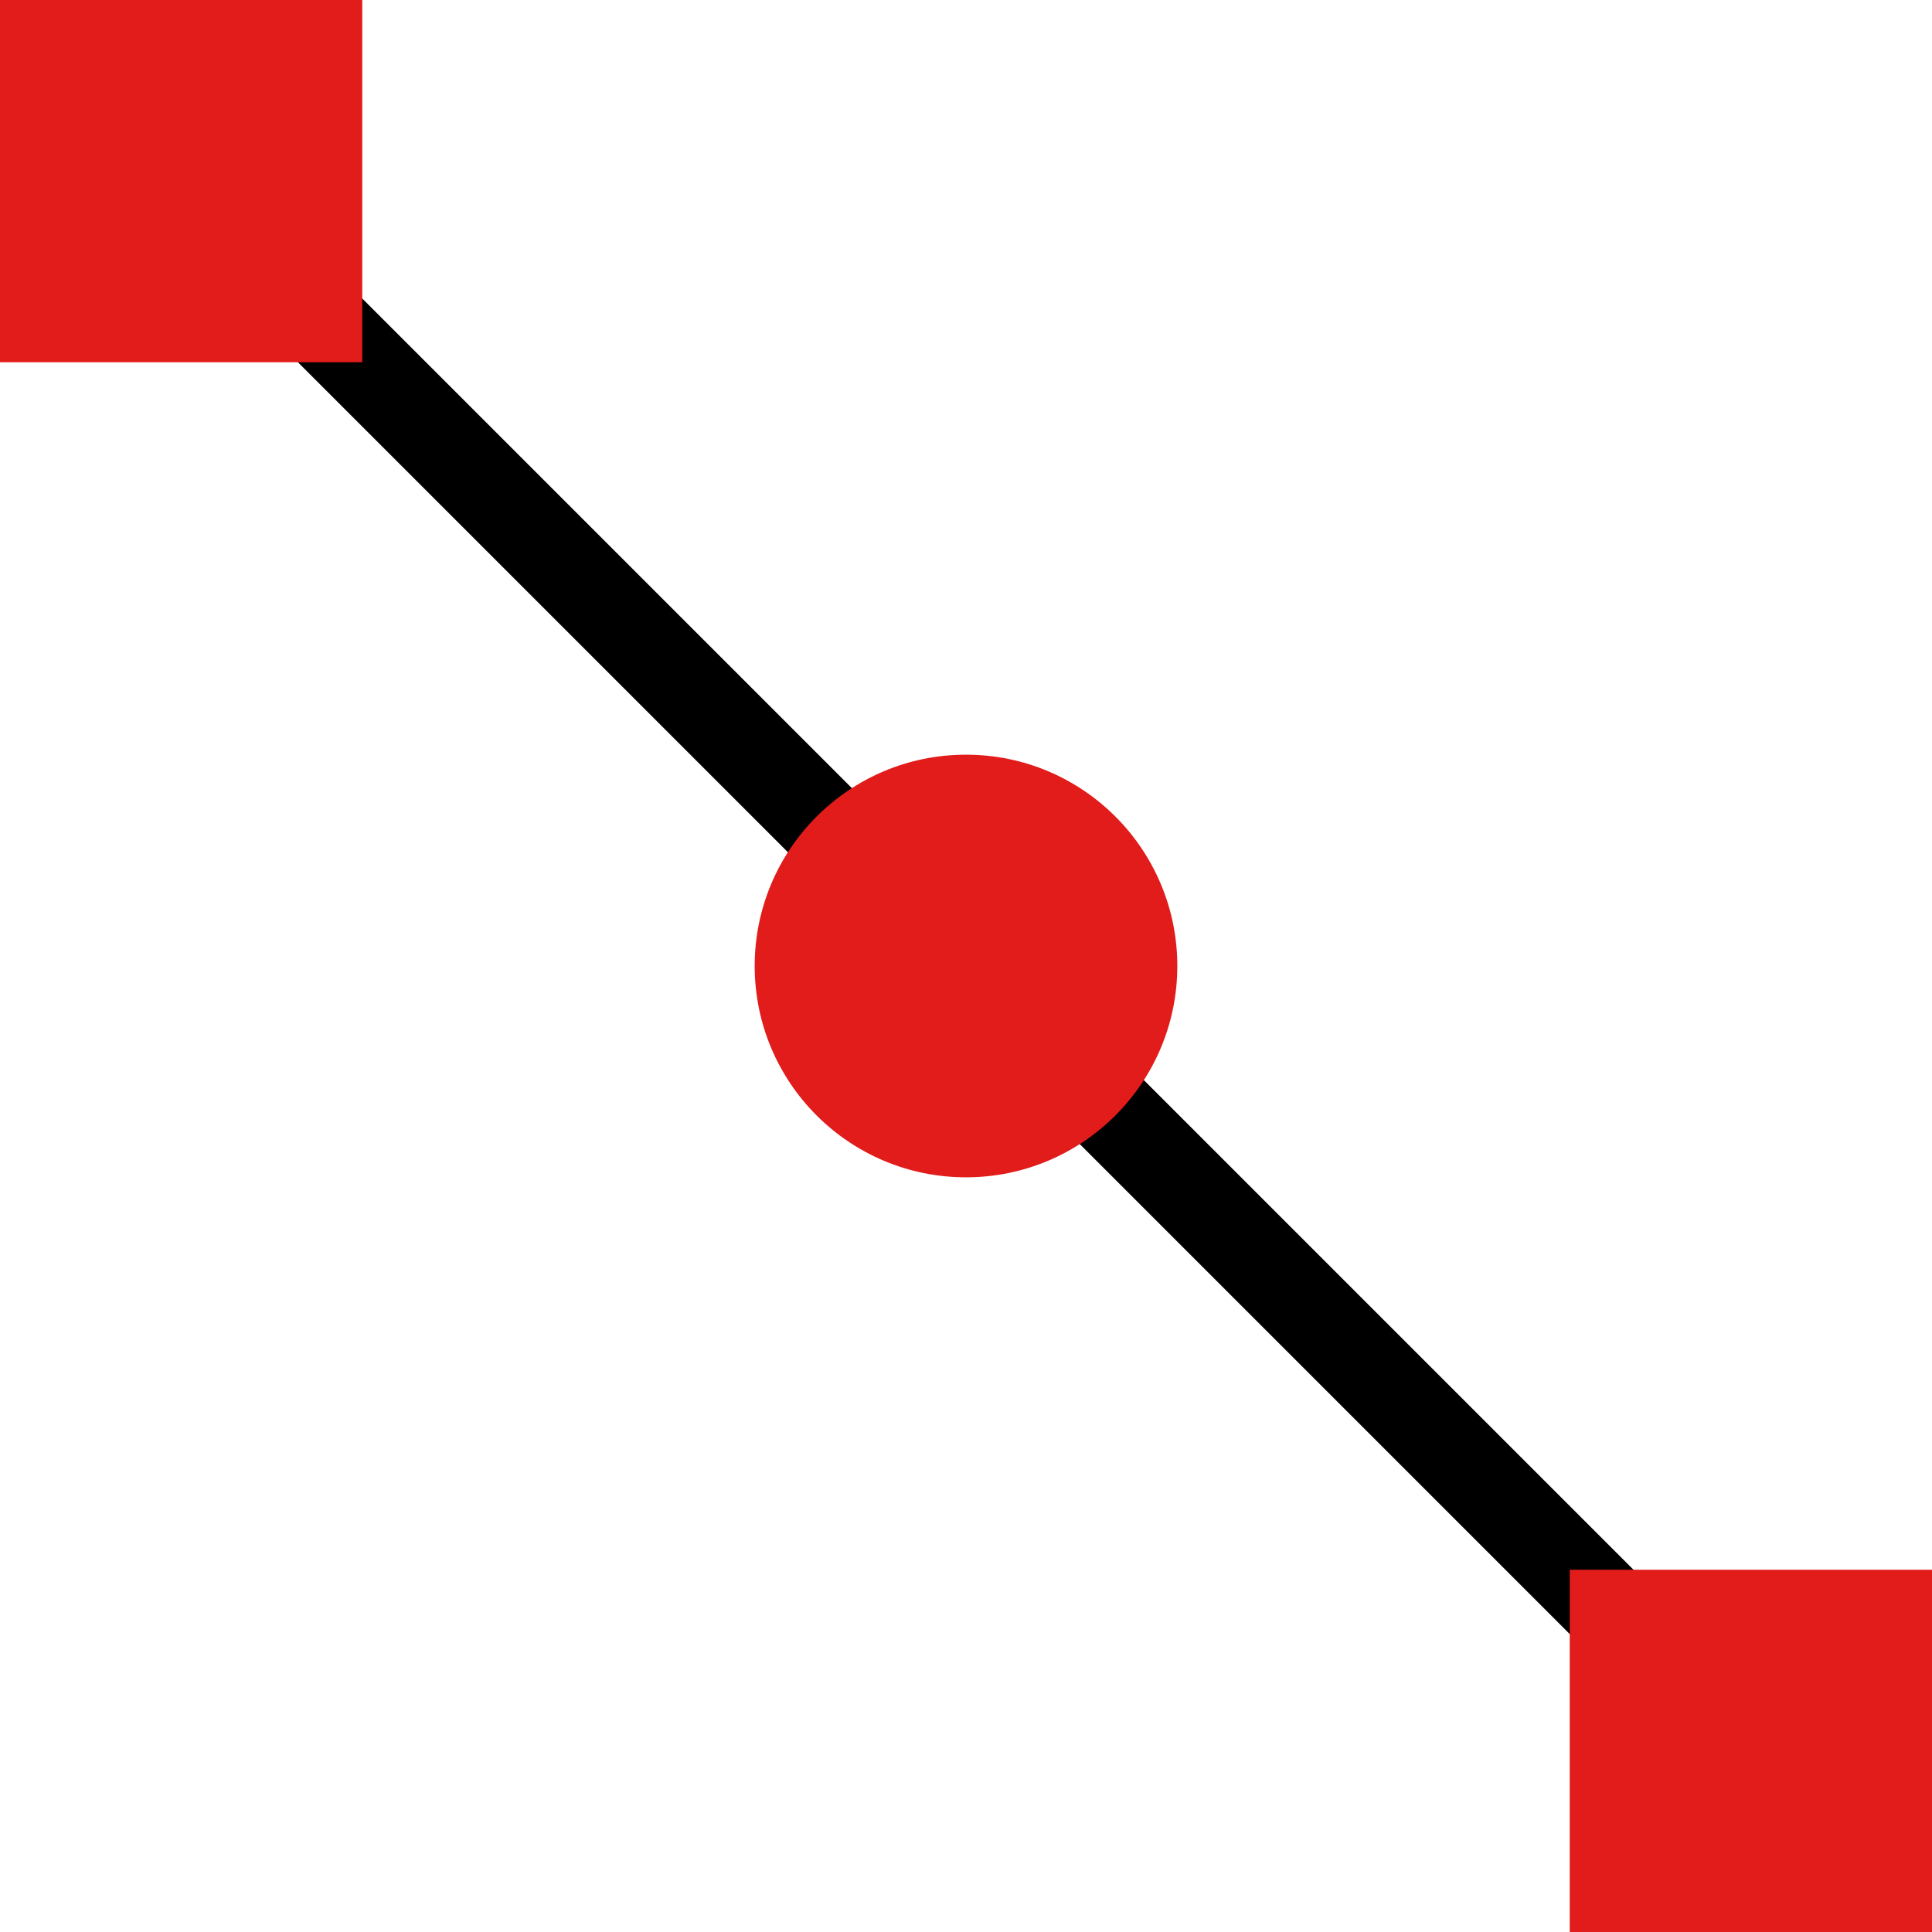
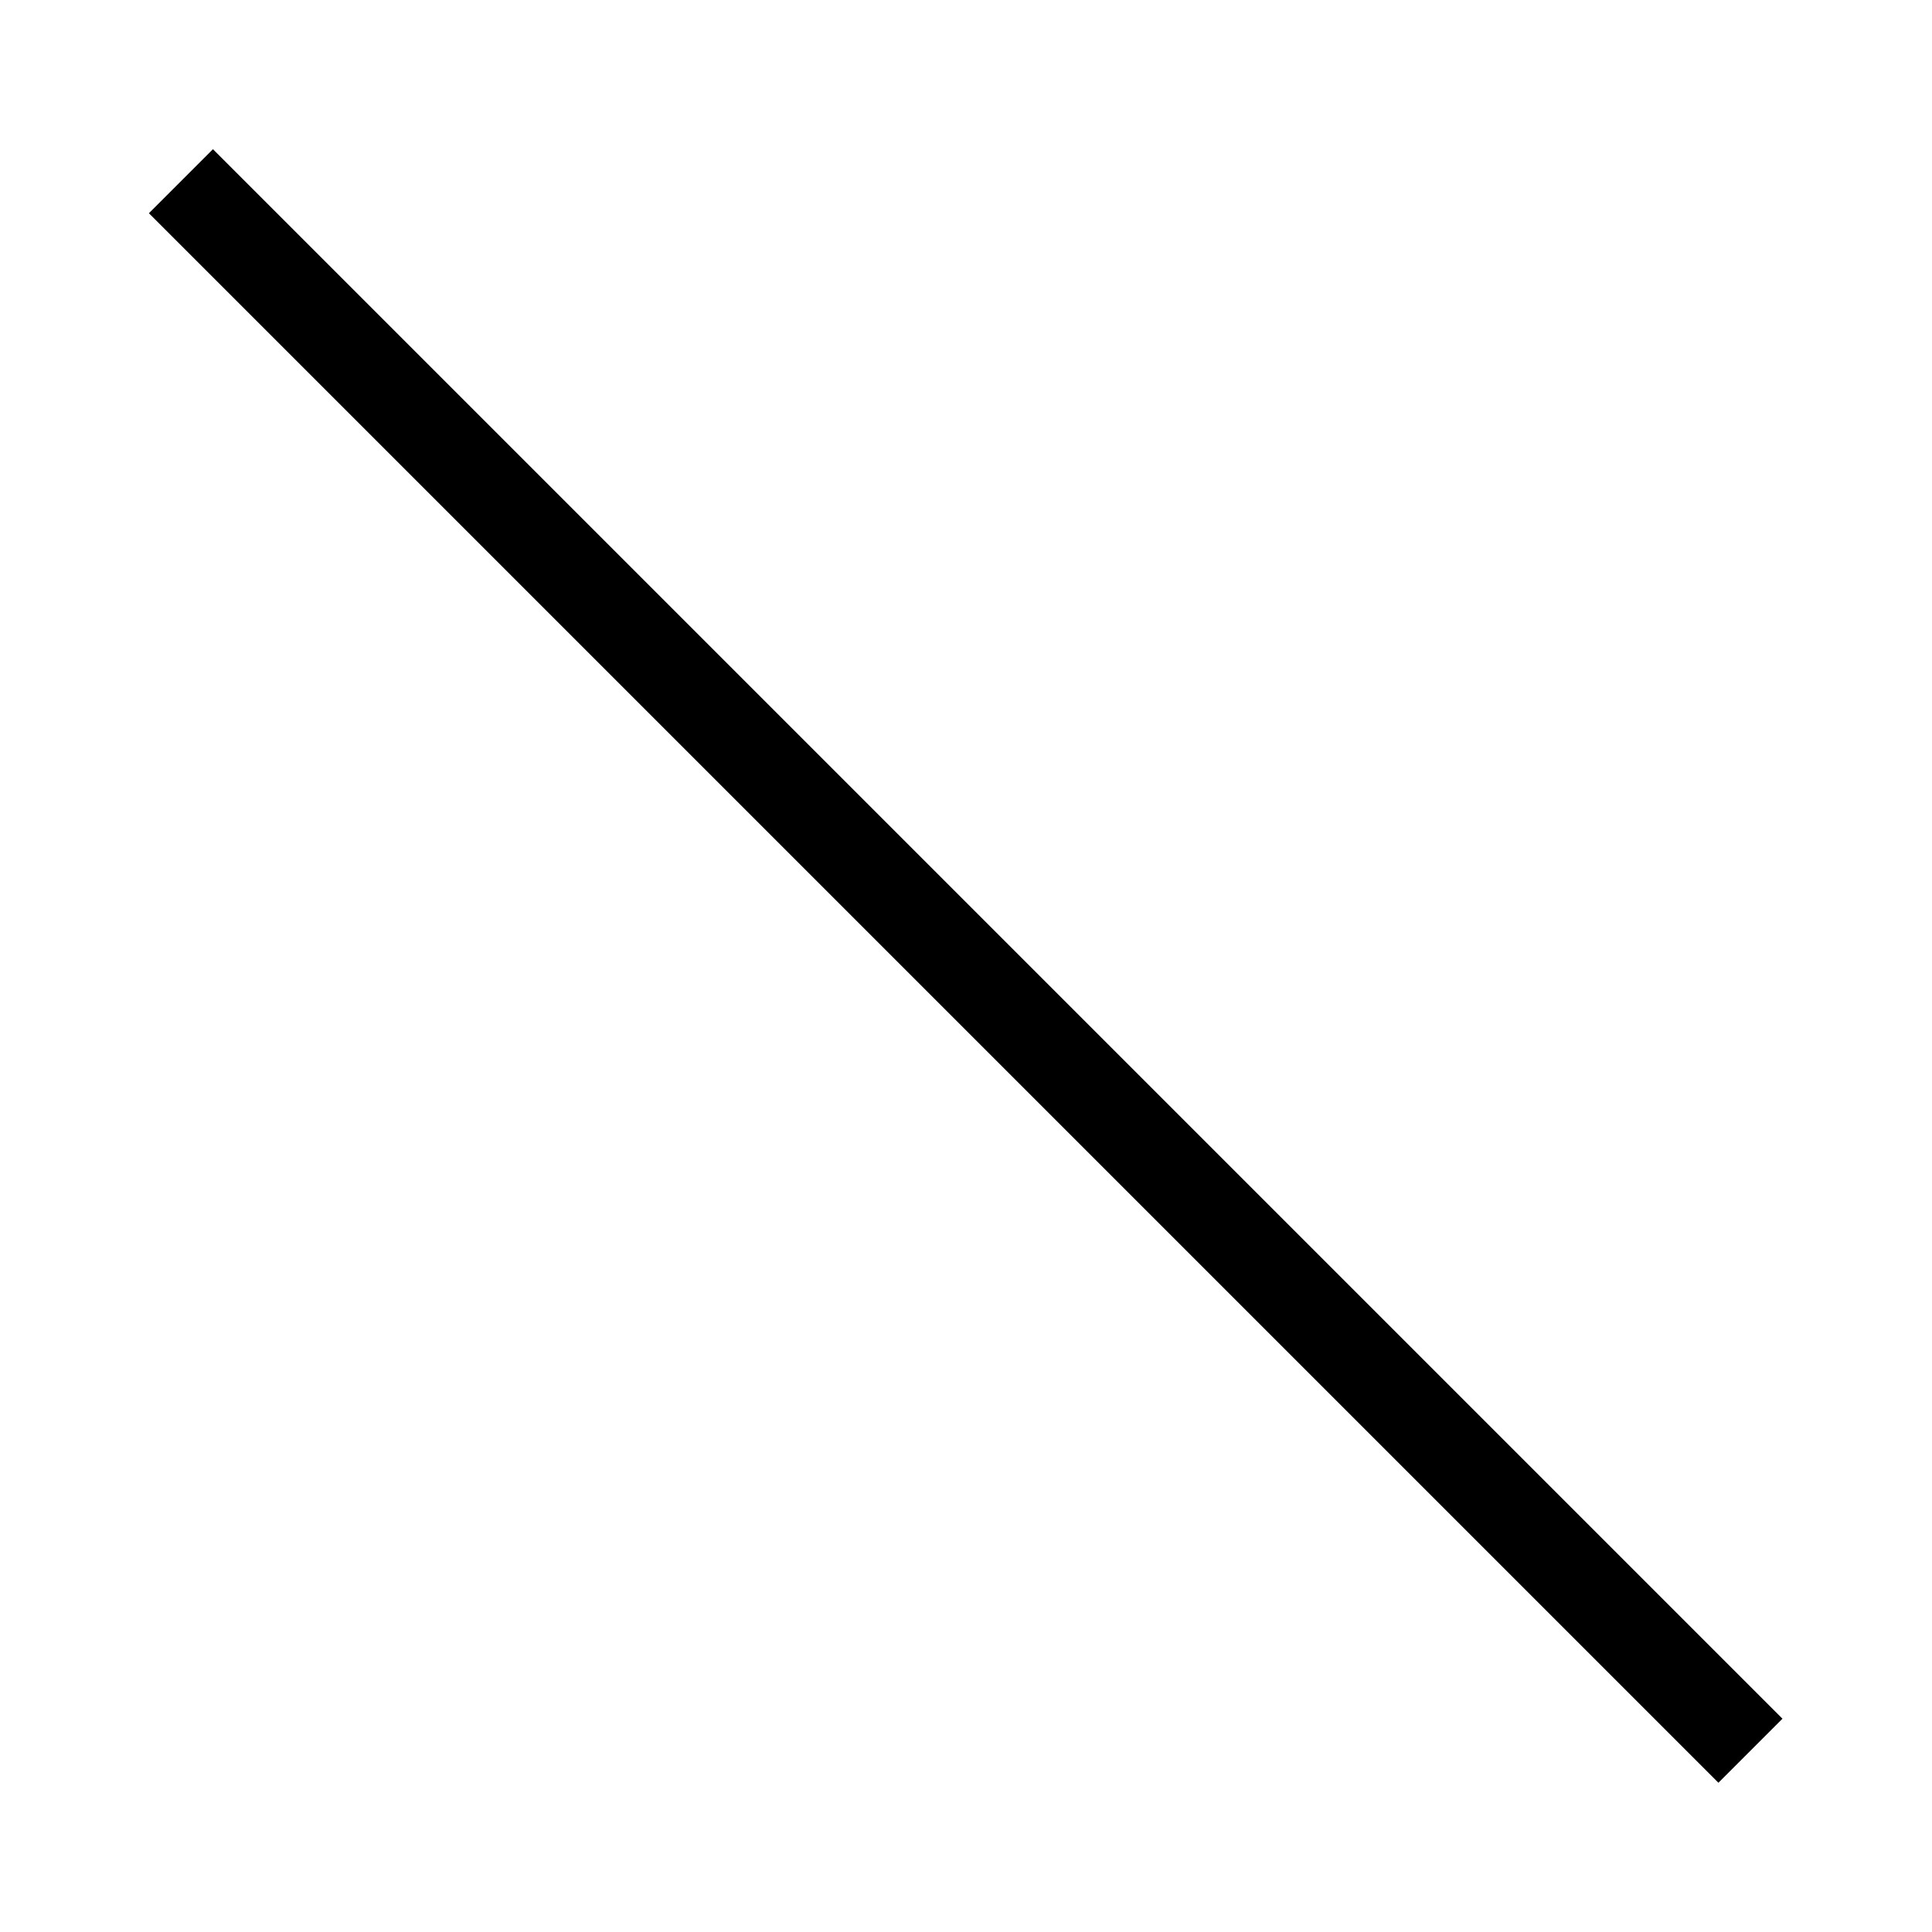
<svg xmlns="http://www.w3.org/2000/svg" version="1.1" id="Layer_1" viewBox="0 0 512 512" xml:space="preserve">
  <rect x="243.971" y="-38.163" transform="matrix(0.707 -0.707 0.707 0.707 -106.043 255.977)" width="24" height="588.314" />
  <g>
-     <rect style="fill:#E21B1B;" width="96" height="96" />
-     <rect x="416" y="416" style="fill:#E21B1B;" width="96" height="96" />
-     <circle style="fill:#E21B1B;" cx="256" cy="256" r="56" />
-   </g>
+     </g>
</svg>